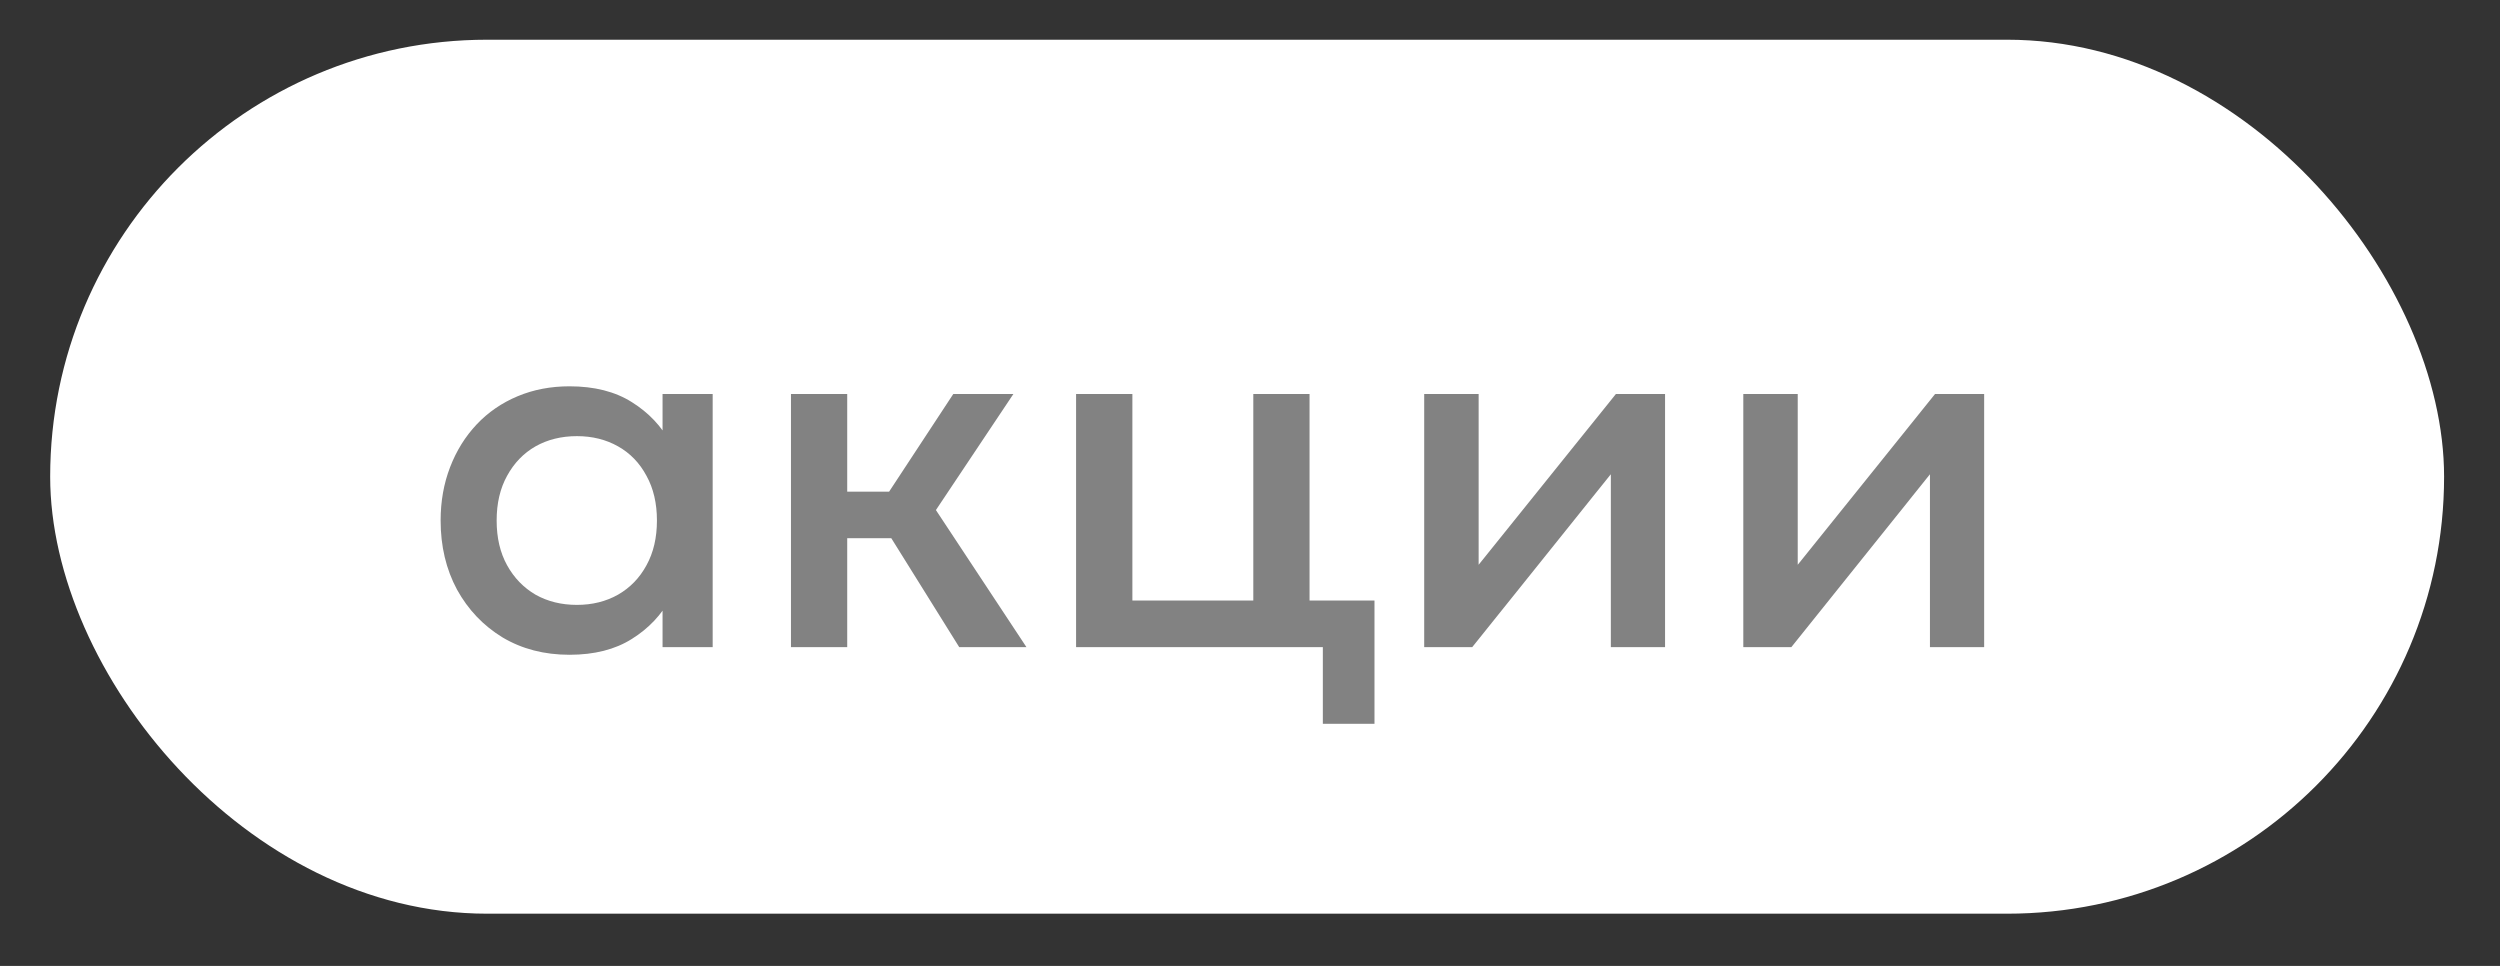
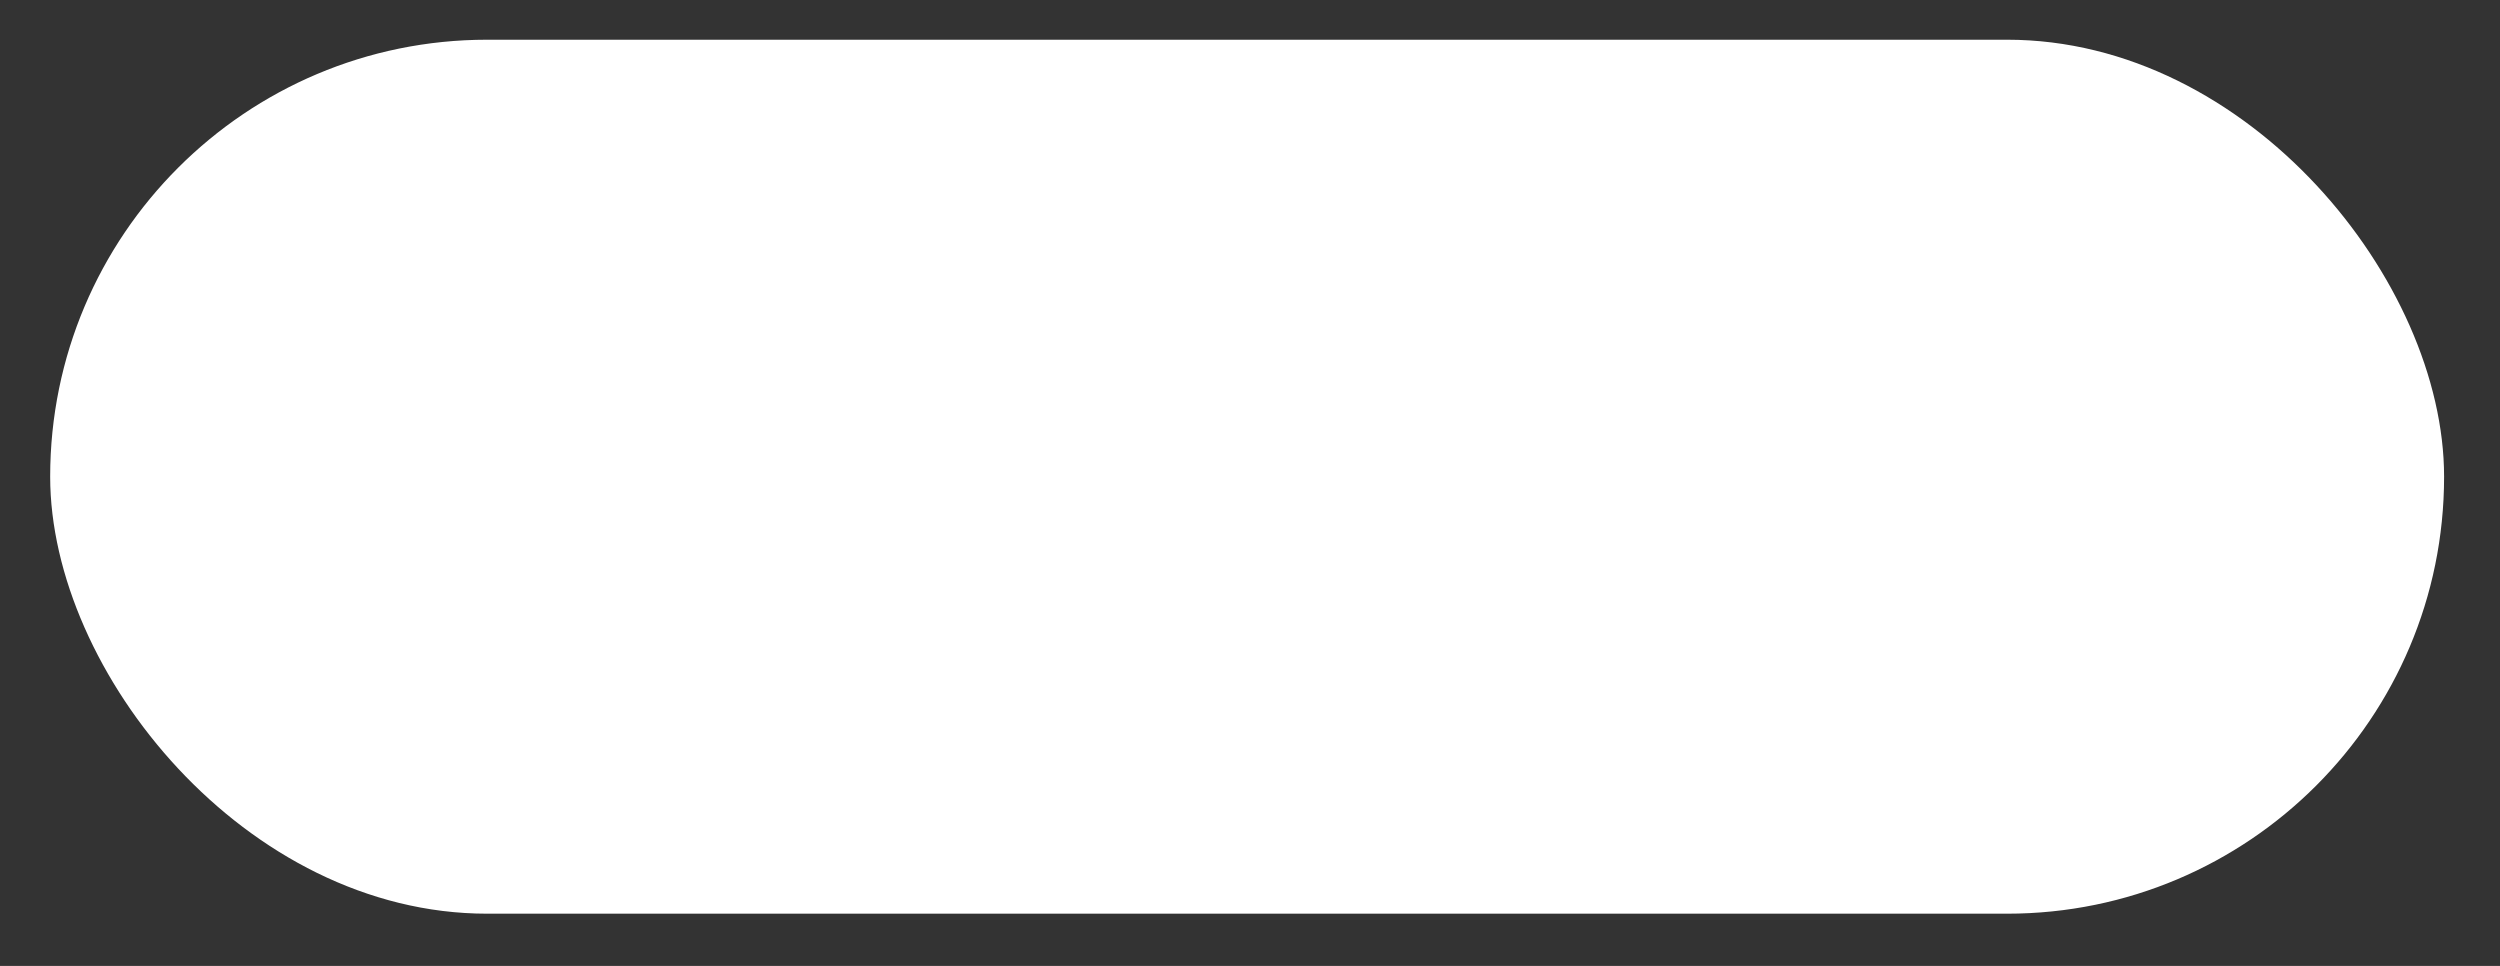
<svg xmlns="http://www.w3.org/2000/svg" width="44" height="17" viewBox="0 0 44 17" fill="none">
  <rect x="0" y="0" width="44" height="17" fill="#333333" stroke="none" />
  <rect x="0.883" y="0.699" width="42.133" height="15.382" rx="7.691" fill="white" />
-   <path d="M10.023 11.524C9.579 11.524 9.186 11.422 8.844 11.218C8.505 11.011 8.238 10.73 8.043 10.376C7.851 10.019 7.755 9.614 7.755 9.161C7.755 8.822 7.811 8.509 7.922 8.221C8.033 7.933 8.189 7.682 8.39 7.469C8.591 7.256 8.831 7.091 9.11 6.974C9.389 6.857 9.693 6.799 10.023 6.799C10.461 6.799 10.827 6.892 11.121 7.078C11.418 7.264 11.645 7.504 11.801 7.798L11.661 8.009V6.934H12.543V11.389H11.661V10.313L11.801 10.525C11.645 10.819 11.418 11.059 11.121 11.245C10.827 11.431 10.461 11.524 10.023 11.524ZM10.154 10.646C10.424 10.646 10.665 10.586 10.878 10.466C11.091 10.343 11.258 10.171 11.378 9.949C11.501 9.727 11.562 9.464 11.562 9.161C11.562 8.858 11.501 8.596 11.378 8.374C11.258 8.149 11.091 7.976 10.878 7.856C10.665 7.736 10.424 7.676 10.154 7.676C9.881 7.676 9.638 7.736 9.425 7.856C9.215 7.976 9.048 8.149 8.925 8.374C8.802 8.596 8.741 8.858 8.741 9.161C8.741 9.464 8.802 9.727 8.925 9.949C9.048 10.171 9.215 10.343 9.425 10.466C9.638 10.586 9.881 10.646 10.154 10.646ZM16.882 11.389L15.406 9.022L16.778 6.934H17.836L16.472 8.977L18.065 11.389H16.882ZM13.921 11.389V6.934H14.911V8.653H16.252V9.472H14.911V11.389H13.921ZM18.939 11.389V6.934H19.93V10.57H22.058V6.934H23.048V11.389H18.939ZM23.282 12.739V11.389H22.553V10.57H24.191V12.739H23.282ZM25.066 11.389V6.934H26.024V9.94L28.441 6.934H29.305V11.389H28.351V8.347L25.912 11.389H25.066ZM30.682 11.389V6.934H31.64V9.94L34.057 6.934H34.921V11.389H33.967V8.347L31.528 11.389H30.682Z" fill="#656565" fill-opacity="0.81" />
</svg>